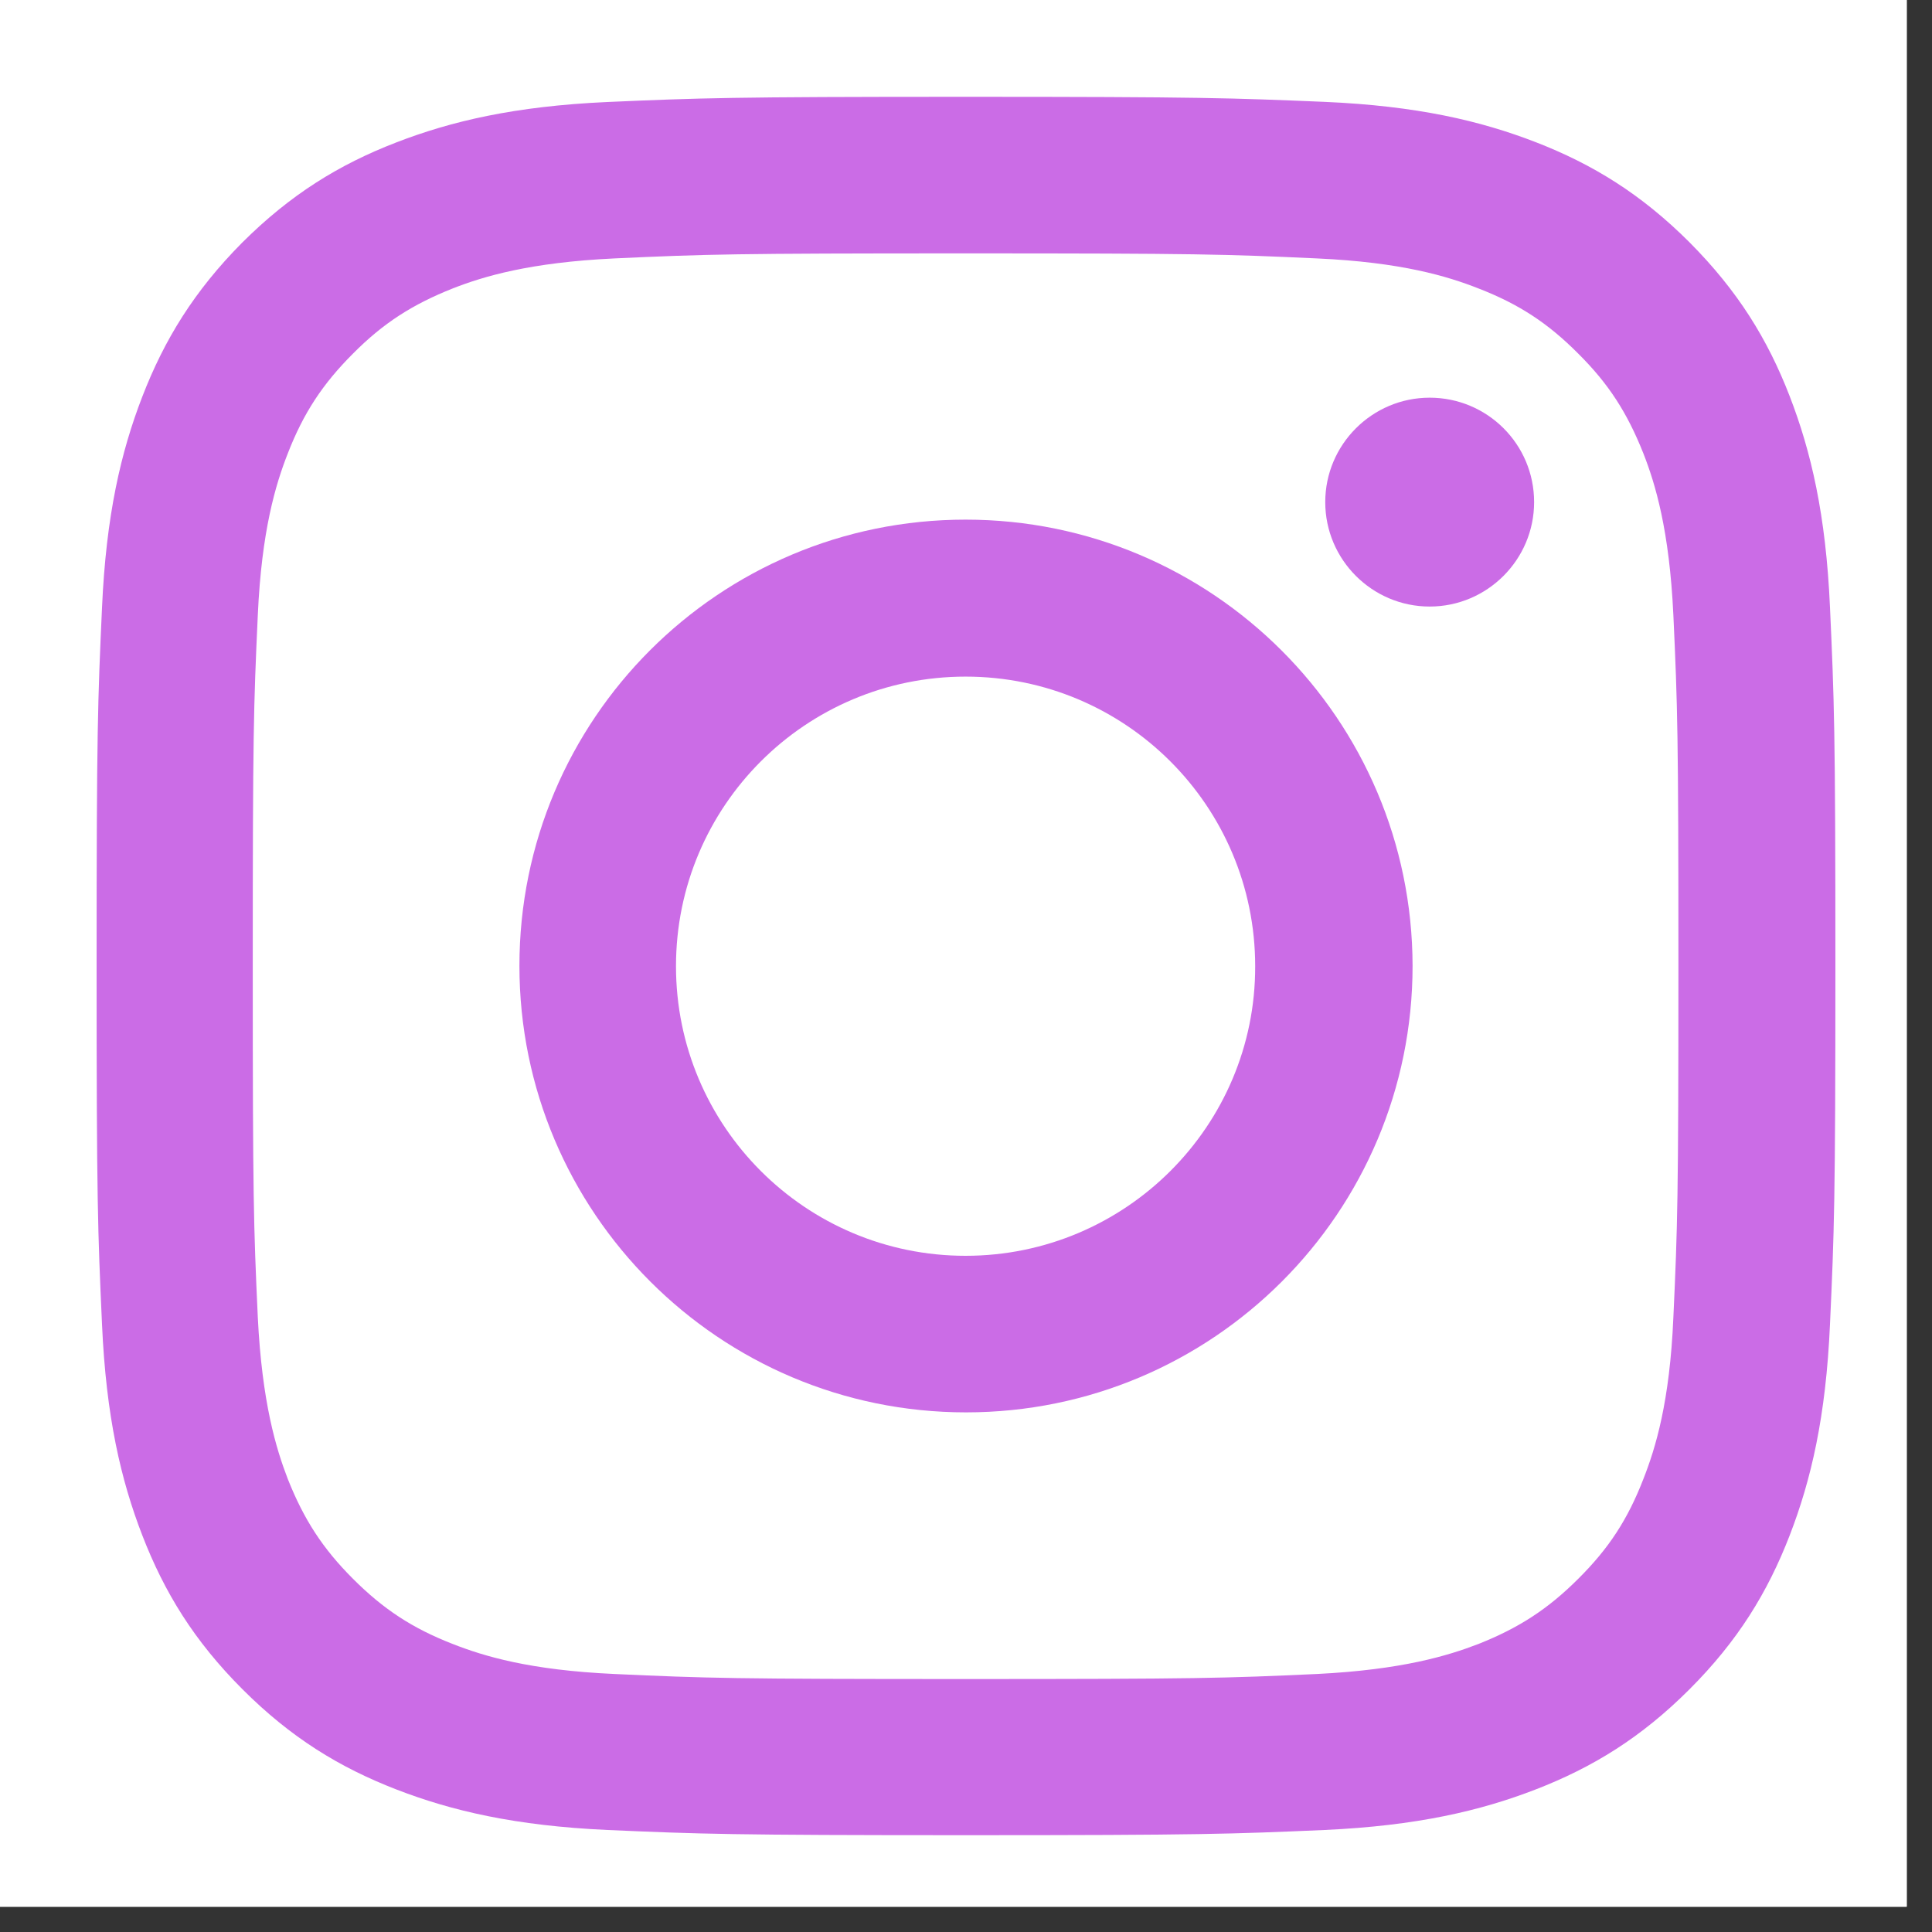
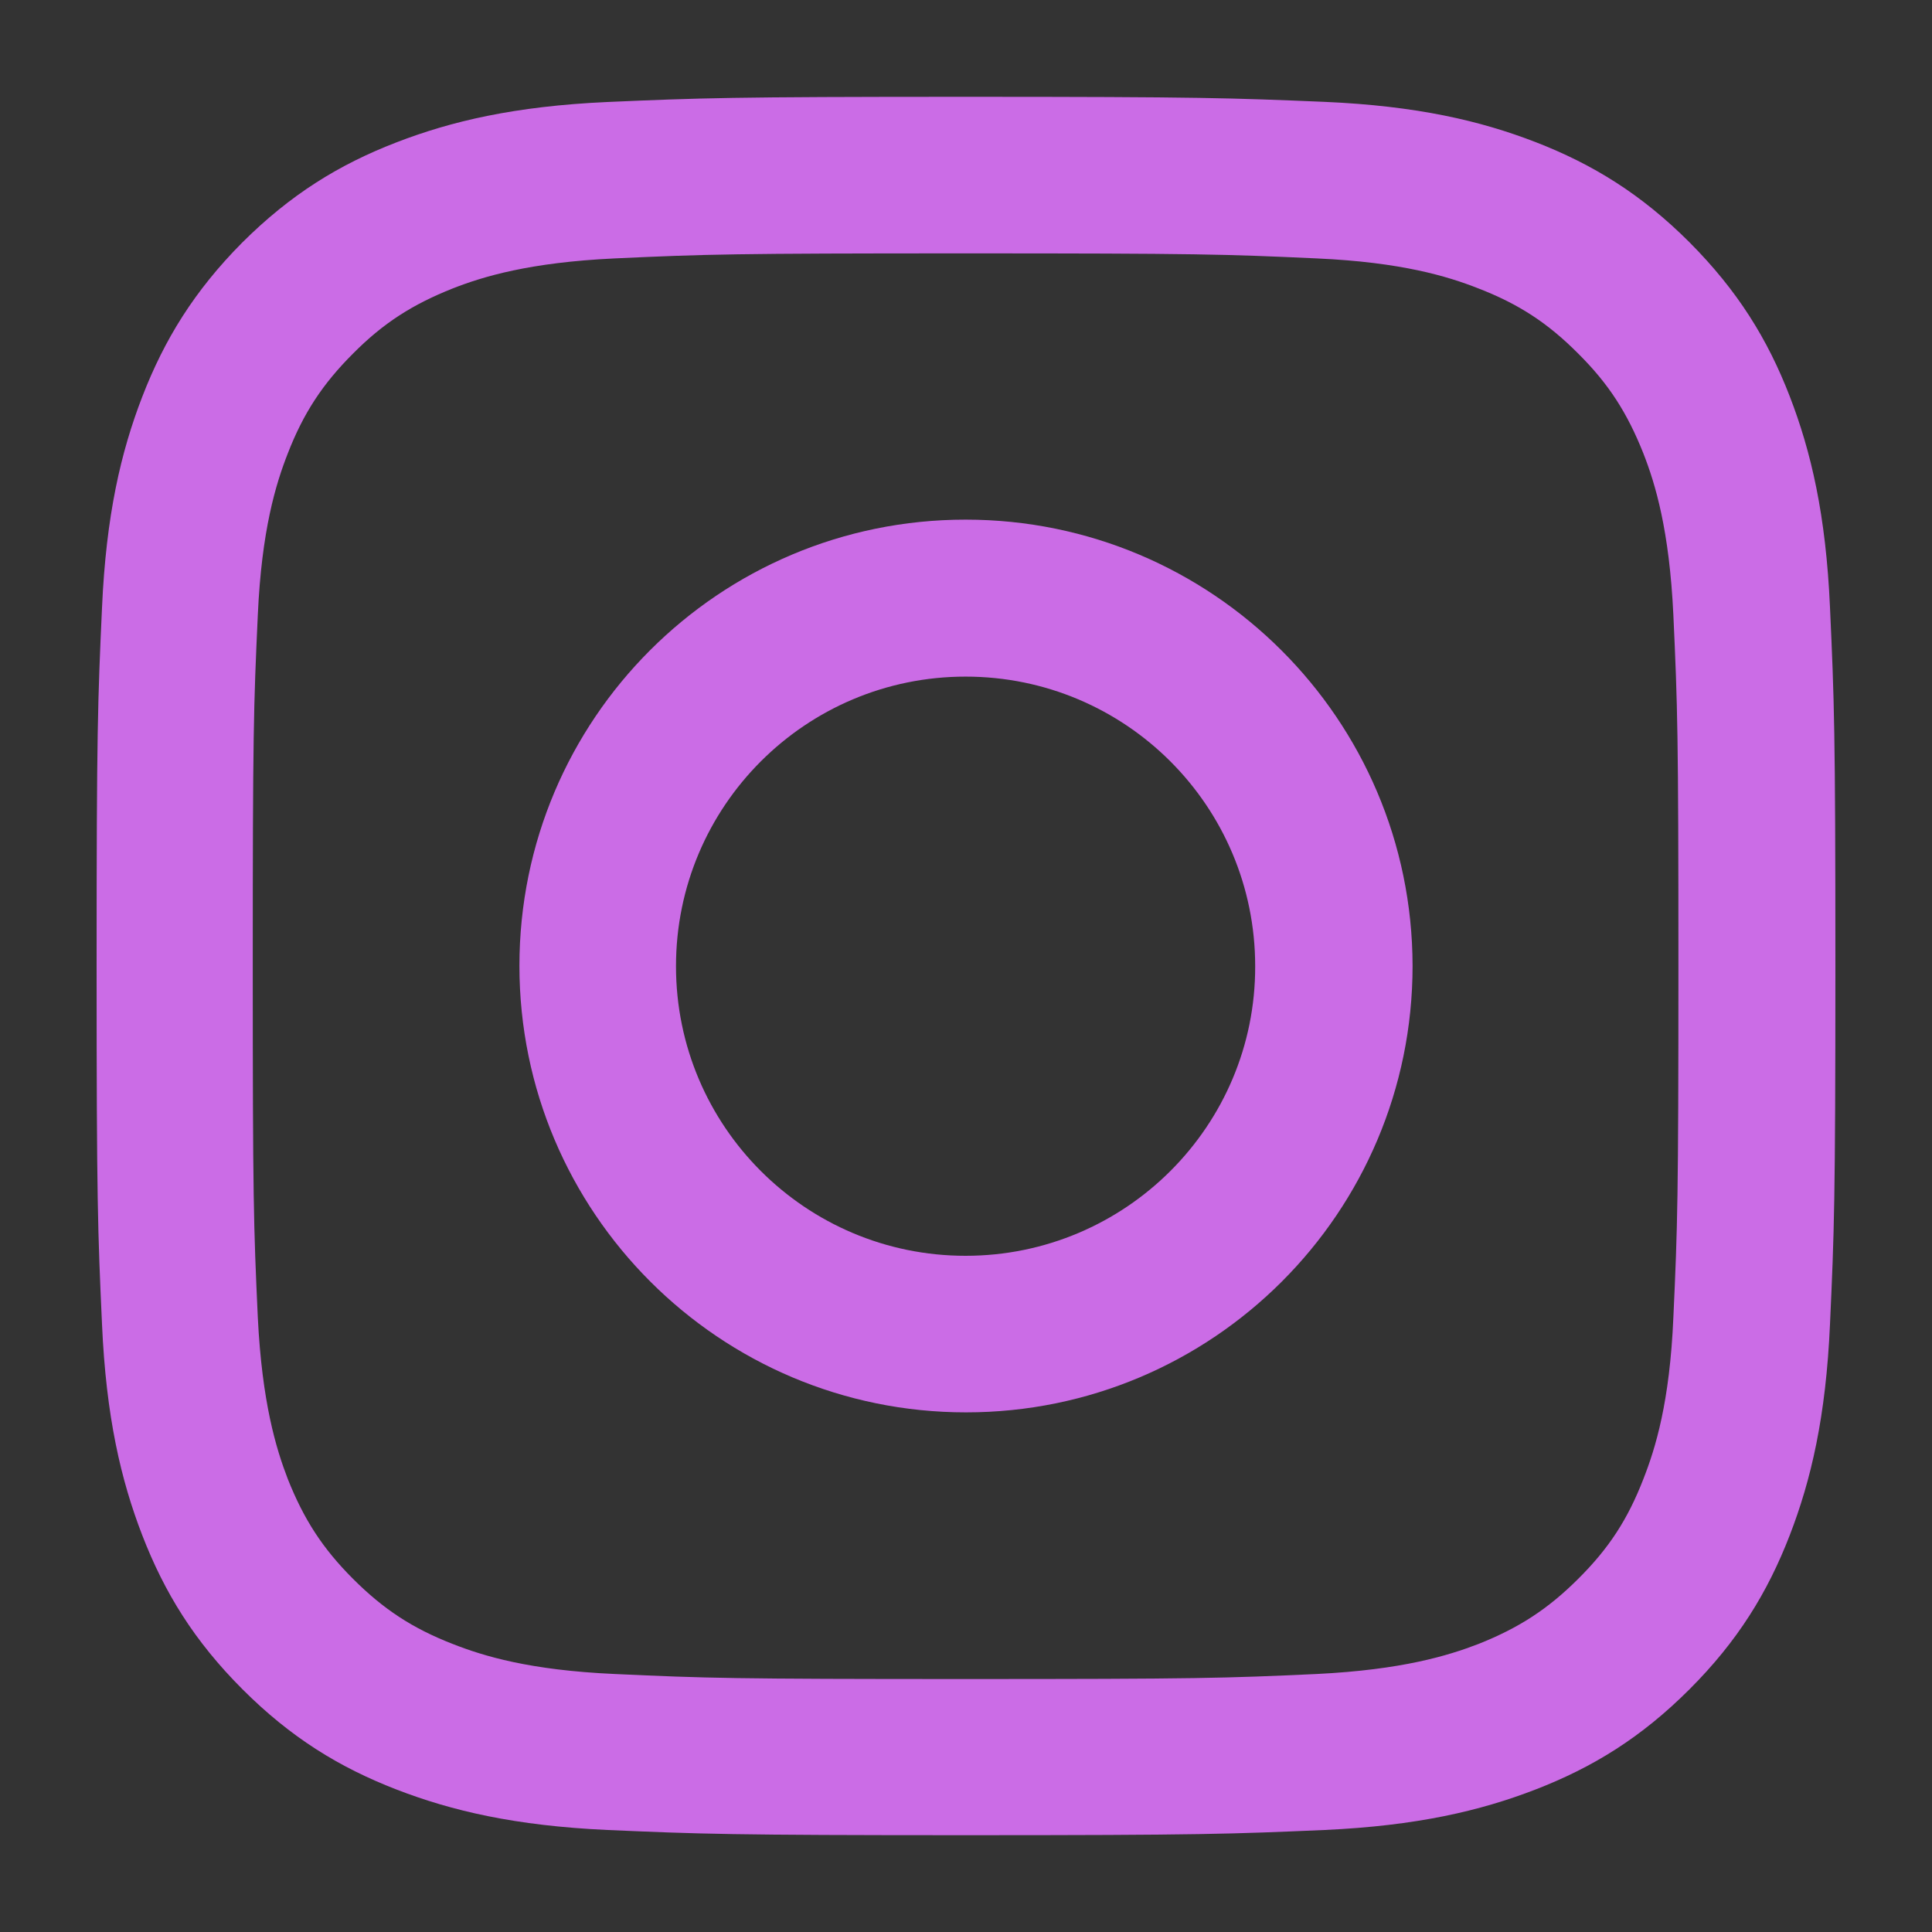
<svg xmlns="http://www.w3.org/2000/svg" width="50" zoomAndPan="magnify" viewBox="0 0 37.5 37.5" height="50" preserveAspectRatio="xMidYMid meet" version="1.0">
  <rect x="0" y="0" width="37.5" height="37.5" fill="#333333" stroke="none" />
  <defs>
    <clipPath id="0962abf278">
-       <path d="M 0 0 L 37.008 0 L 37.008 37.008 L 0 37.008 Z M 0 0 " clip-rule="nonzero" />
-     </clipPath>
+       </clipPath>
    <clipPath id="2712ddf848">
      <path d="M 1.875 1.875 L 35.625 1.875 L 35.625 35.625 L 1.875 35.625 Z M 1.875 1.875 " clip-rule="nonzero" />
    </clipPath>
  </defs>
  <g clip-path="url(#0962abf278)">
    <path fill="#ffffff" d="M 0 0 L 37.5 0 L 37.5 45 L 0 45 Z M 0 0 " fill-opacity="1" fill-rule="nonzero" />
    <path fill="#ffffff" d="M 0 0 L 37.5 0 L 37.5 37.5 L 0 37.5 Z M 0 0 " fill-opacity="1" fill-rule="nonzero" />
-     <path fill="#ffffff" d="M 0 0 L 37.5 0 L 37.5 37.5 L 0 37.5 Z M 0 0 " fill-opacity="1" fill-rule="nonzero" />
  </g>
  <g clip-path="url(#2712ddf848)">
    <path fill="#cb6ce6" d="M 18.742 4.918 C 23.246 4.918 23.777 4.934 25.562 5.016 C 27.203 5.09 28.098 5.363 28.695 5.598 C 29.48 5.902 30.043 6.27 30.633 6.863 C 31.227 7.453 31.586 8.016 31.898 8.801 C 32.129 9.391 32.402 10.285 32.48 11.938 C 32.562 13.719 32.578 14.25 32.578 18.754 C 32.578 23.258 32.562 23.789 32.48 25.57 C 32.41 27.215 32.133 28.109 31.898 28.707 C 31.594 29.492 31.227 30.055 30.633 30.645 C 30.043 31.234 29.48 31.598 28.695 31.91 C 28.105 32.137 27.211 32.41 25.562 32.492 C 23.777 32.574 23.246 32.59 18.742 32.59 C 14.238 32.59 13.707 32.574 11.926 32.492 C 10.281 32.418 9.387 32.145 8.789 31.91 C 8.004 31.605 7.441 31.234 6.852 30.645 C 6.262 30.055 5.898 29.492 5.586 28.707 C 5.359 28.117 5.086 27.223 5.004 25.57 C 4.922 23.789 4.906 23.258 4.906 18.754 C 4.906 14.25 4.922 13.719 5.004 11.938 C 5.078 10.293 5.352 9.398 5.586 8.801 C 5.891 8.016 6.262 7.453 6.852 6.863 C 7.441 6.27 8.004 5.91 8.789 5.598 C 9.379 5.367 10.277 5.094 11.926 5.016 C 13.707 4.934 14.238 4.918 18.742 4.918 M 18.742 1.879 C 14.156 1.879 13.59 1.902 11.785 1.98 C 9.988 2.062 8.758 2.352 7.688 2.766 C 6.578 3.195 5.641 3.773 4.699 4.711 C 3.77 5.648 3.191 6.59 2.762 7.699 C 2.348 8.77 2.059 10 1.98 11.797 C 1.898 13.594 1.875 14.168 1.875 18.746 C 1.875 23.332 1.898 23.902 1.98 25.703 C 2.059 27.5 2.348 28.73 2.762 29.801 C 3.191 30.91 3.77 31.852 4.707 32.789 C 5.645 33.727 6.586 34.305 7.695 34.734 C 8.766 35.148 9.996 35.438 11.793 35.52 C 13.59 35.598 14.164 35.621 18.75 35.621 C 23.336 35.621 23.902 35.598 25.707 35.52 C 27.504 35.438 28.734 35.148 29.805 34.734 C 30.914 34.305 31.855 33.727 32.793 32.789 C 33.73 31.852 34.309 30.91 34.738 29.801 C 35.152 28.73 35.441 27.5 35.52 25.703 C 35.602 23.906 35.625 23.332 35.625 18.746 C 35.625 14.16 35.602 13.594 35.52 11.789 C 35.441 9.992 35.152 8.762 34.738 7.691 C 34.309 6.582 33.73 5.645 32.793 4.703 C 31.855 3.766 30.914 3.188 29.805 2.758 C 28.734 2.344 27.504 2.055 25.707 1.977 C 23.902 1.902 23.328 1.879 18.742 1.879 " fill-opacity="1" fill-rule="nonzero" />
  </g>
  <path fill="#cb6ce6" d="M 18.742 10.086 C 13.957 10.086 10.082 13.961 10.082 18.746 C 10.082 23.531 13.965 27.414 18.75 27.414 C 23.535 27.414 27.418 23.539 27.418 18.746 C 27.41 13.961 23.527 10.086 18.742 10.086 M 18.742 24.375 C 15.637 24.375 13.121 21.859 13.121 18.754 C 13.121 15.648 15.637 13.133 18.742 13.133 C 21.848 13.133 24.363 15.648 24.363 18.754 C 24.371 21.852 21.848 24.375 18.742 24.375 " fill-opacity="1" fill-rule="nonzero" />
-   <path fill="#cb6ce6" d="M 29.777 9.746 C 29.777 10.863 28.867 11.773 27.75 11.773 C 26.633 11.773 25.723 10.863 25.723 9.746 C 25.723 8.629 26.633 7.719 27.75 7.719 C 28.867 7.719 29.777 8.621 29.777 9.746 " fill-opacity="1" fill-rule="nonzero" />
</svg>